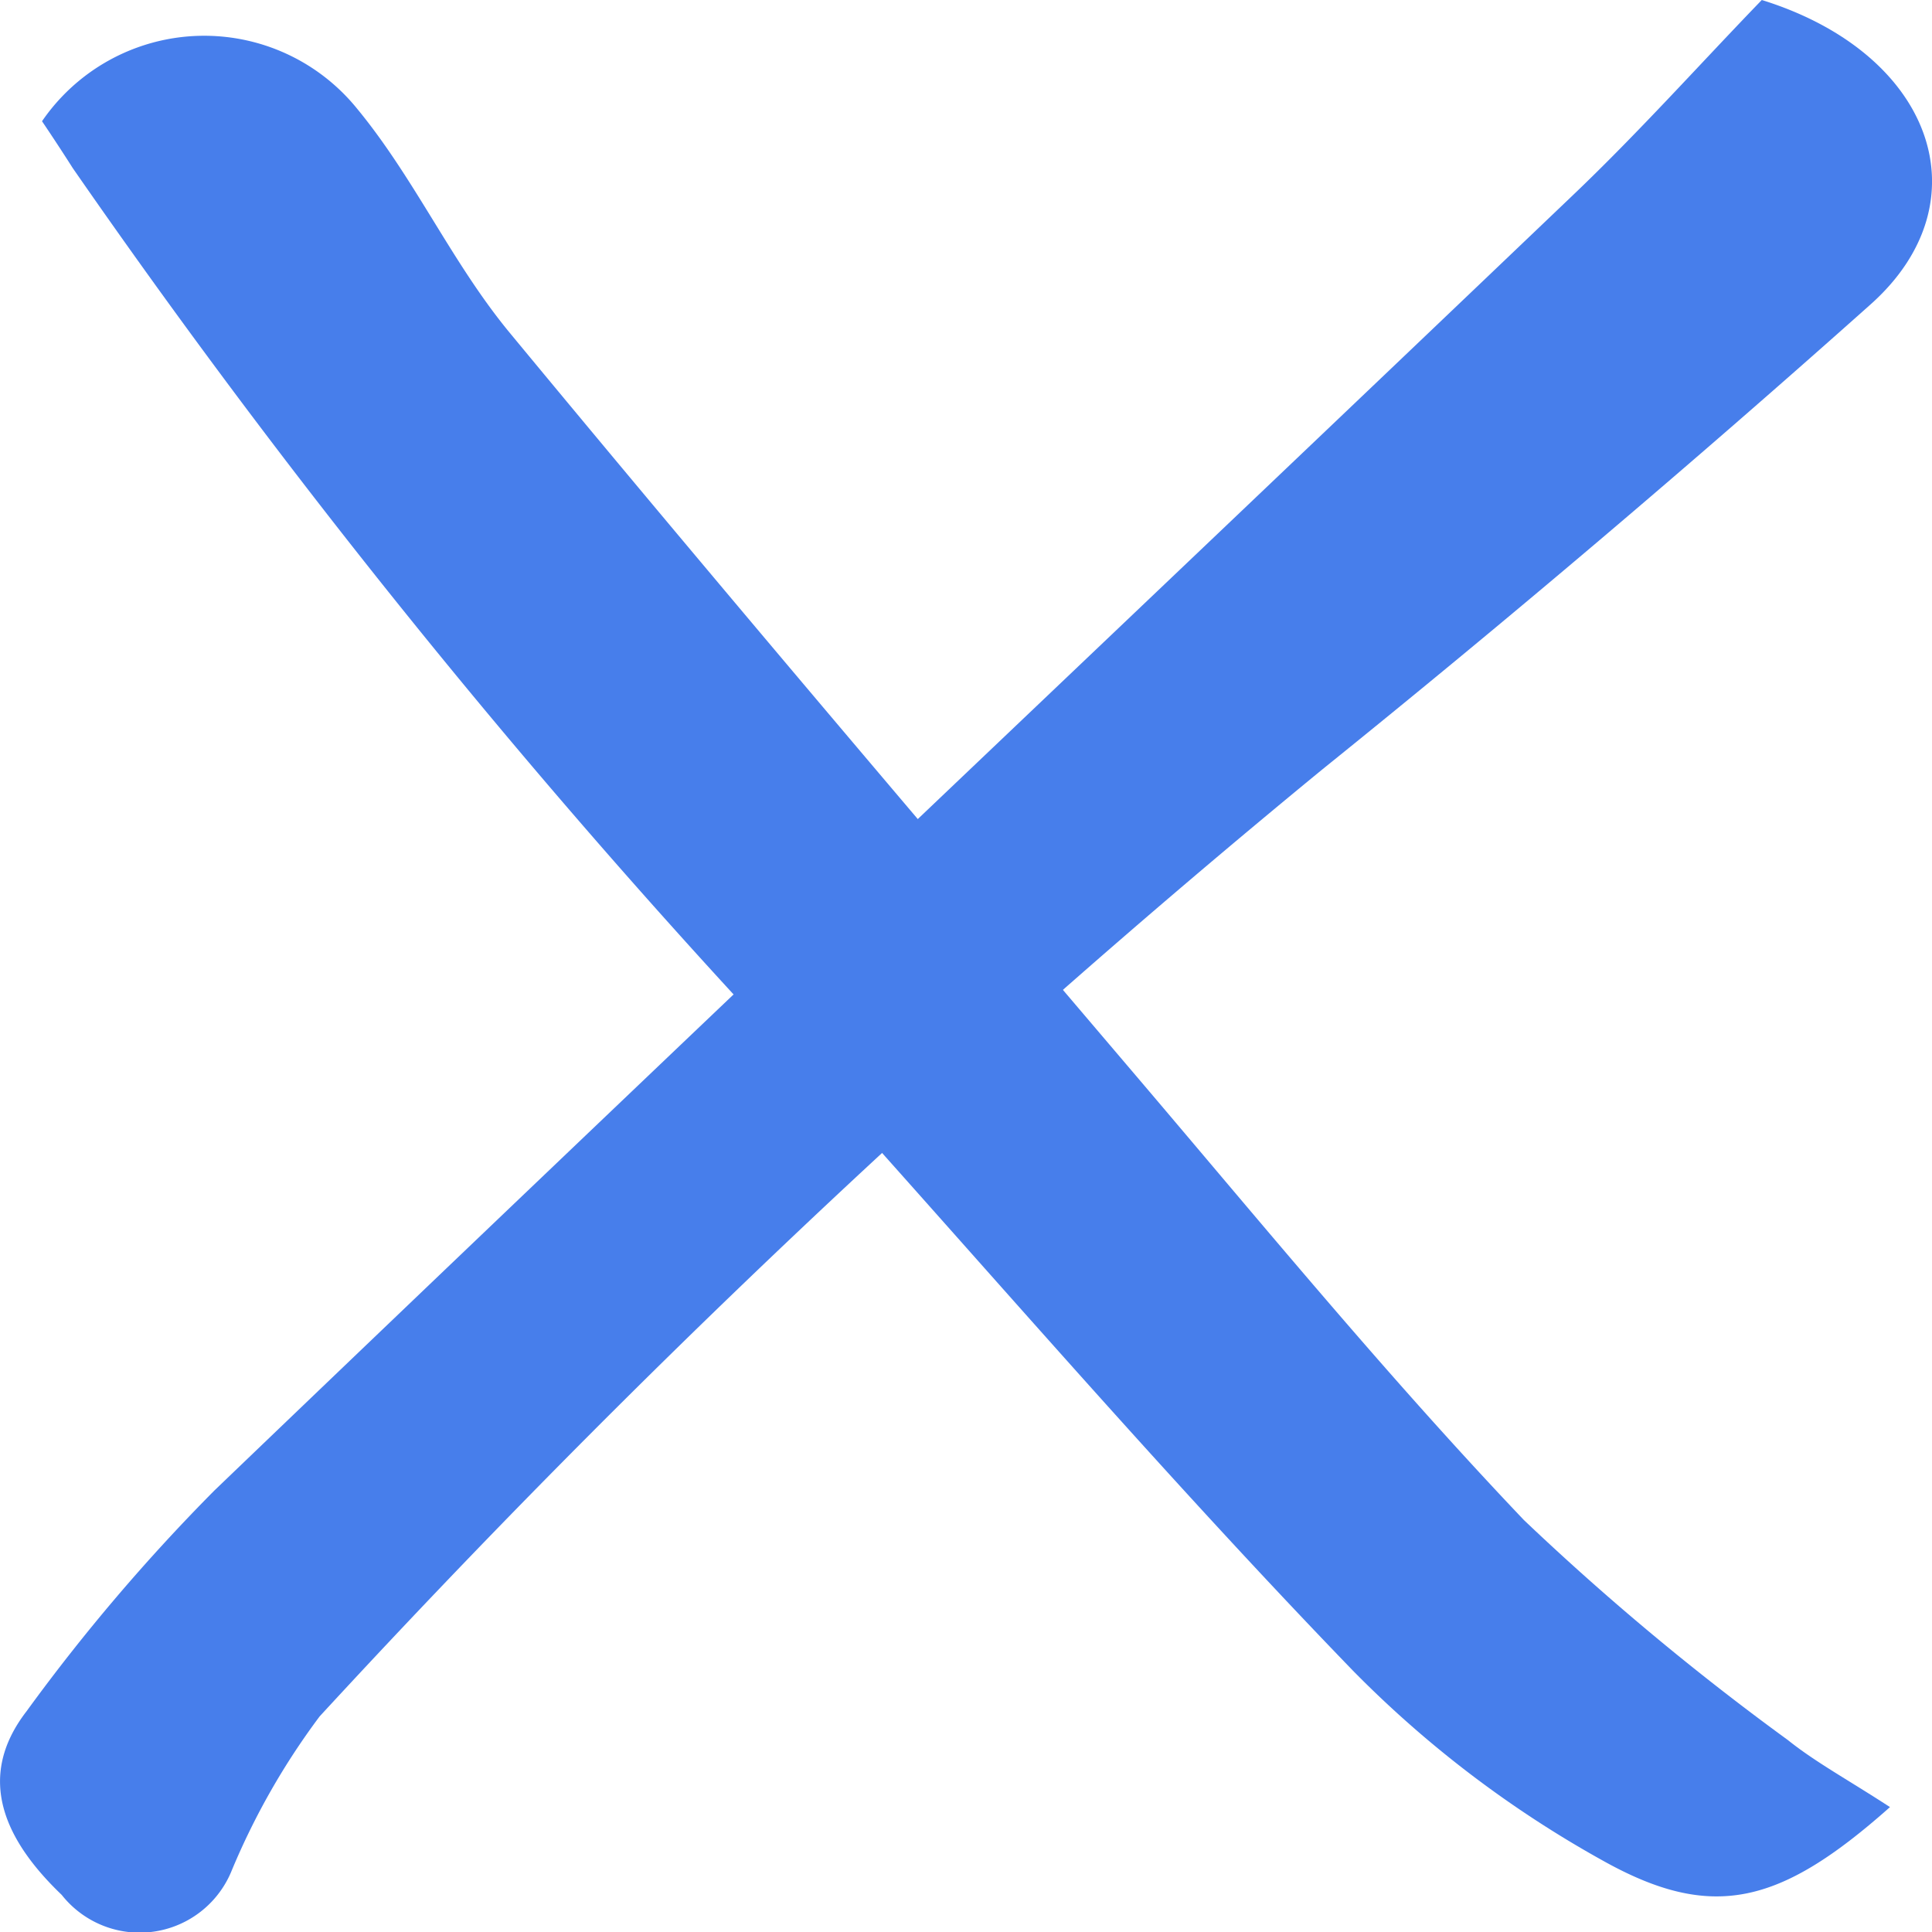
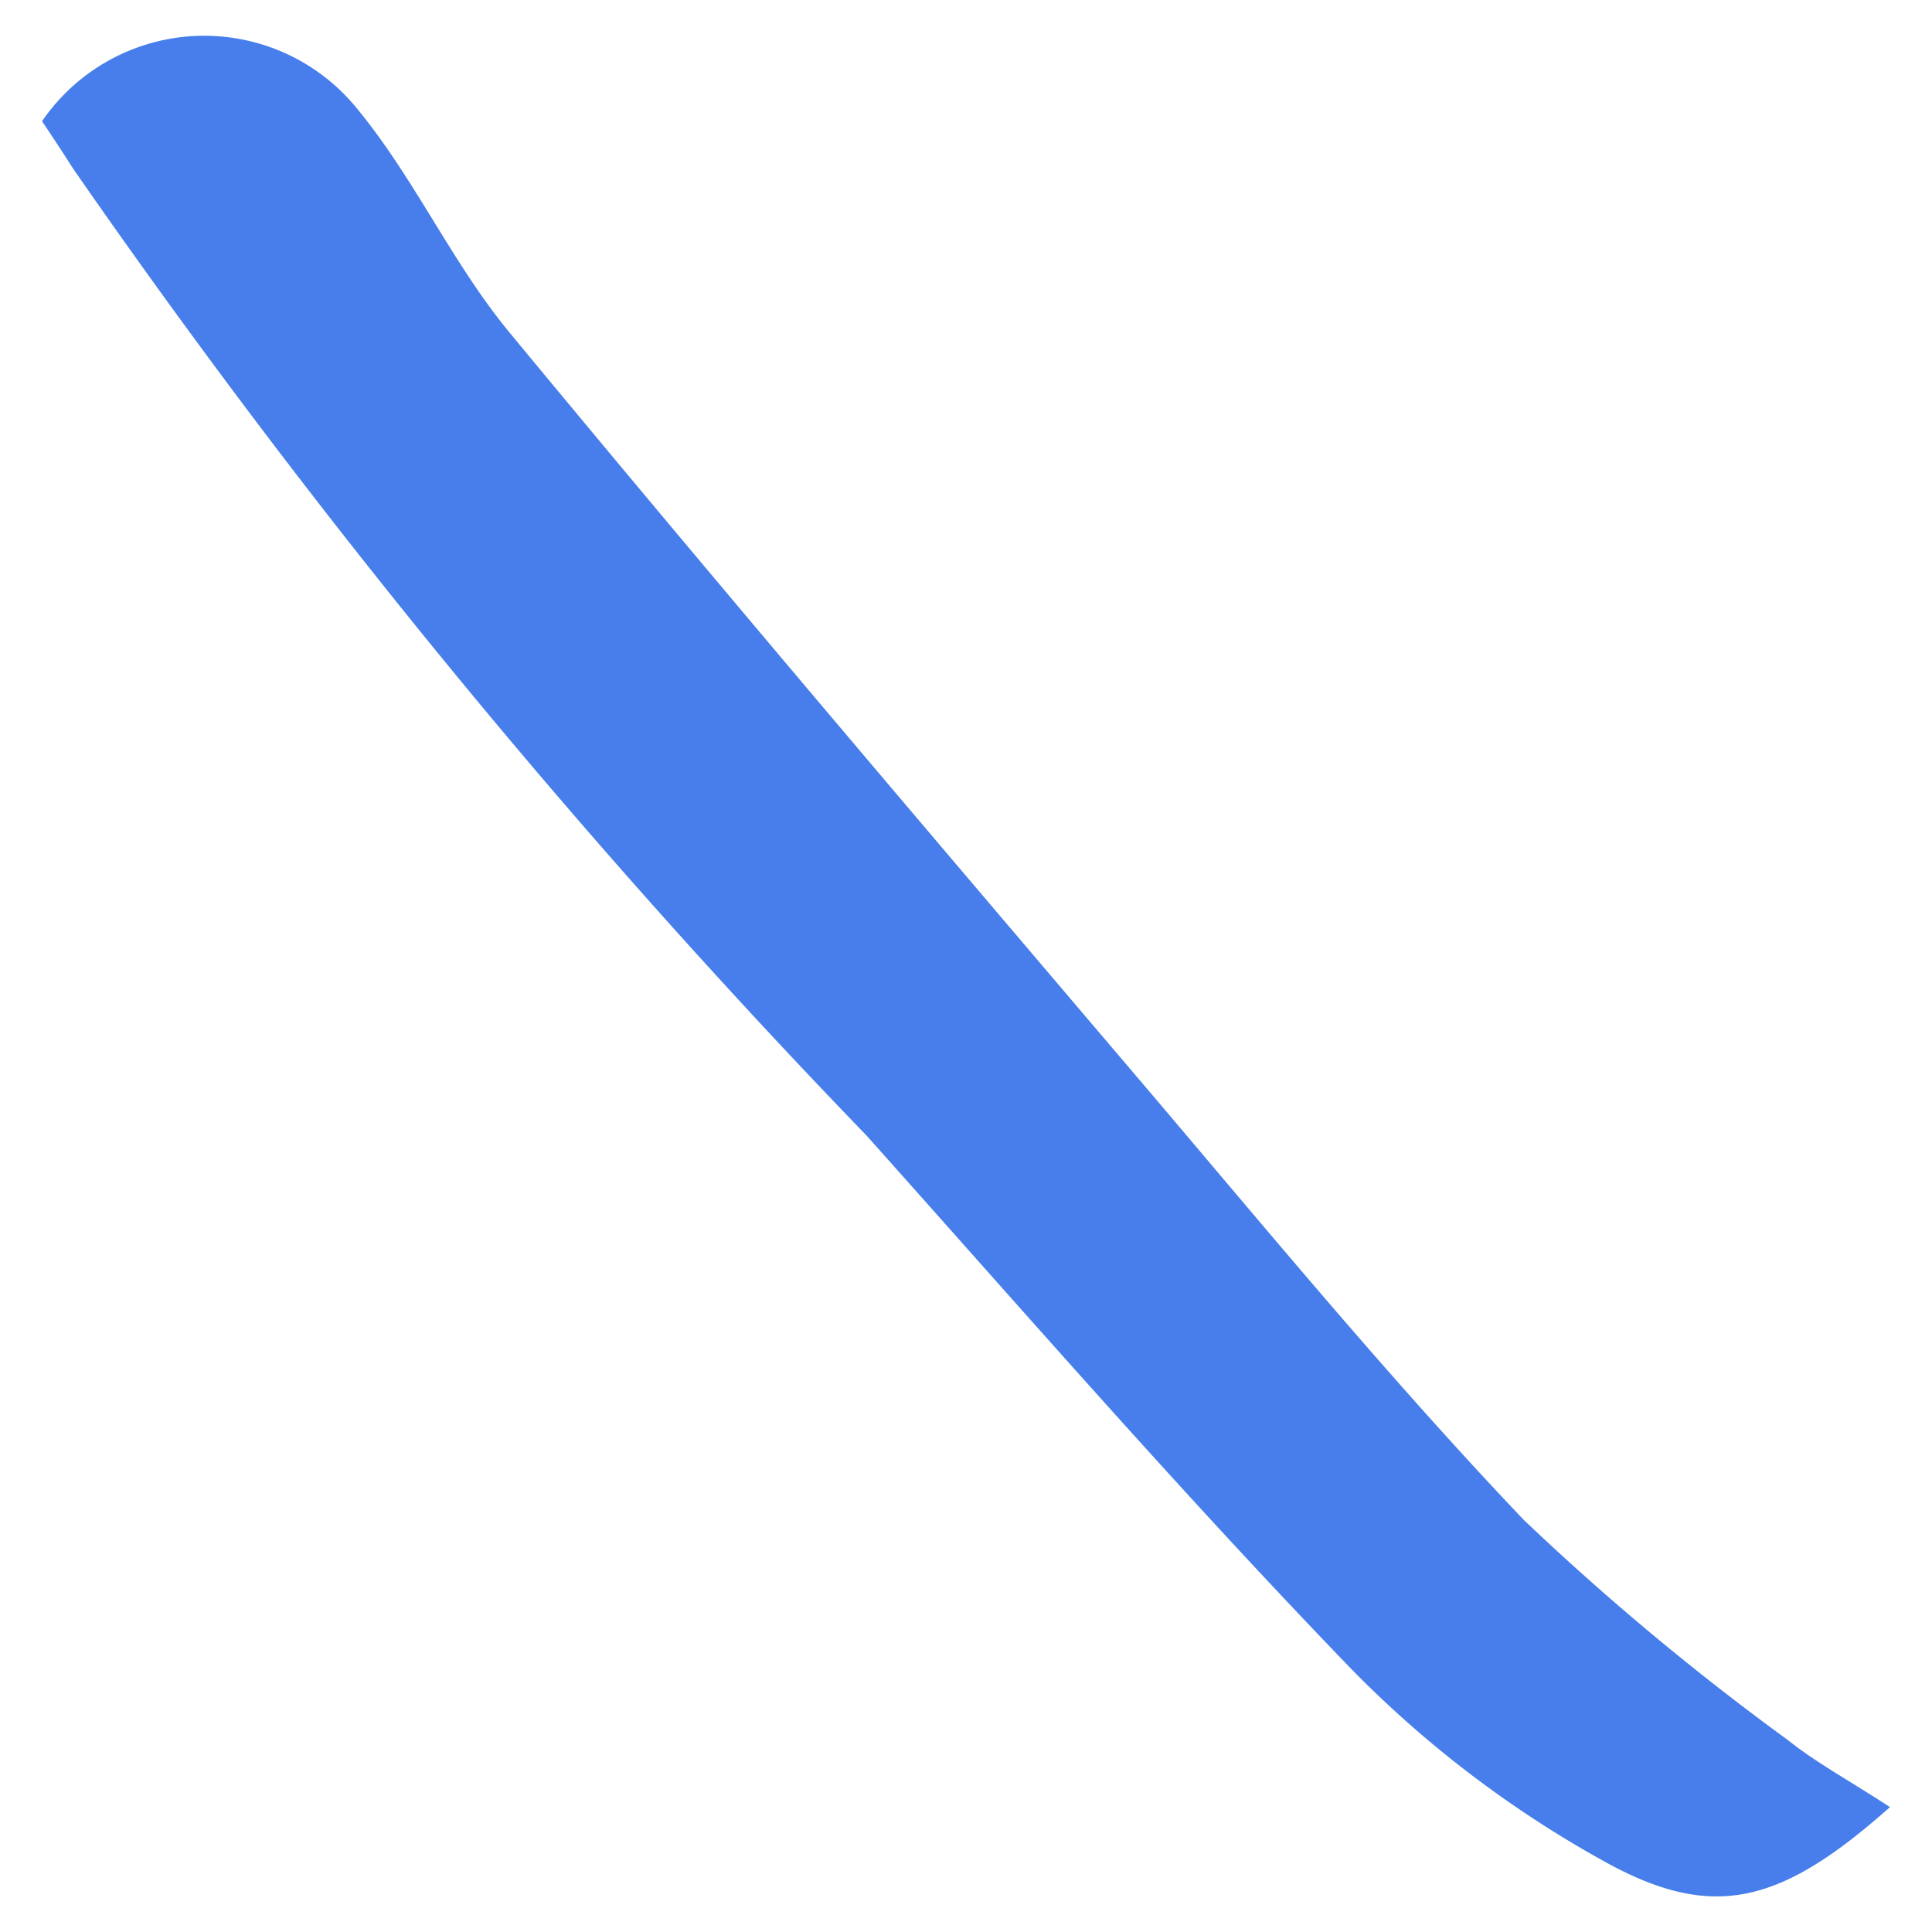
<svg xmlns="http://www.w3.org/2000/svg" id="icon_close" width="20" height="20">
  <defs>
    <clipPath id="clip-path">
      <path id="長方形_12679" data-name="長方形 12679" fill="none" d="M0 0h20v20H0z" />
    </clipPath>
    <style>.cls-3{fill:#477eeb}</style>
  </defs>
  <g id="グループ_18755" data-name="グループ 18755" clip-path="url(#clip-path)">
    <path id="パス_94907" data-name="パス 94907" class="cls-3" d="M19.565 18.707c-1.136 1.009-1.837 1.191-2.978.551a11.354 11.354 0 01-2.582-1.964c-1.74-1.8-3.373-3.679-5.033-5.537A80 80 0 01.753 1.74c-.108-.17-.22-.34-.318-.485a2.036 2.036 0 013.26-.132c.6.727.98 1.593 1.58 2.32 2.149 2.6 4.342 5.175 6.533 7.75 1.3 1.529 2.575 3.079 3.968 4.543a27.152 27.152 0 002.732 2.277c.287.23.624.412 1.057.694" />
-     <path id="パス_94908" data-name="パス 94908" class="cls-3" d="M18.238 0c1.771.55 2.322 2.088 1.123 3.154a149.304 149.304 0 01-5.676 4.814 102.637 102.637 0 00-10.376 9.8 7.413 7.413 0 00-.908 1.59 1.028 1.028 0 01-1.762.258c-.582-.557-.9-1.206-.365-1.9a19.668 19.668 0 011.945-2.286c4.67-4.481 9.377-8.935 14.06-13.406C16.97 1.365 17.6.66 18.238 0" />
  </g>
</svg>